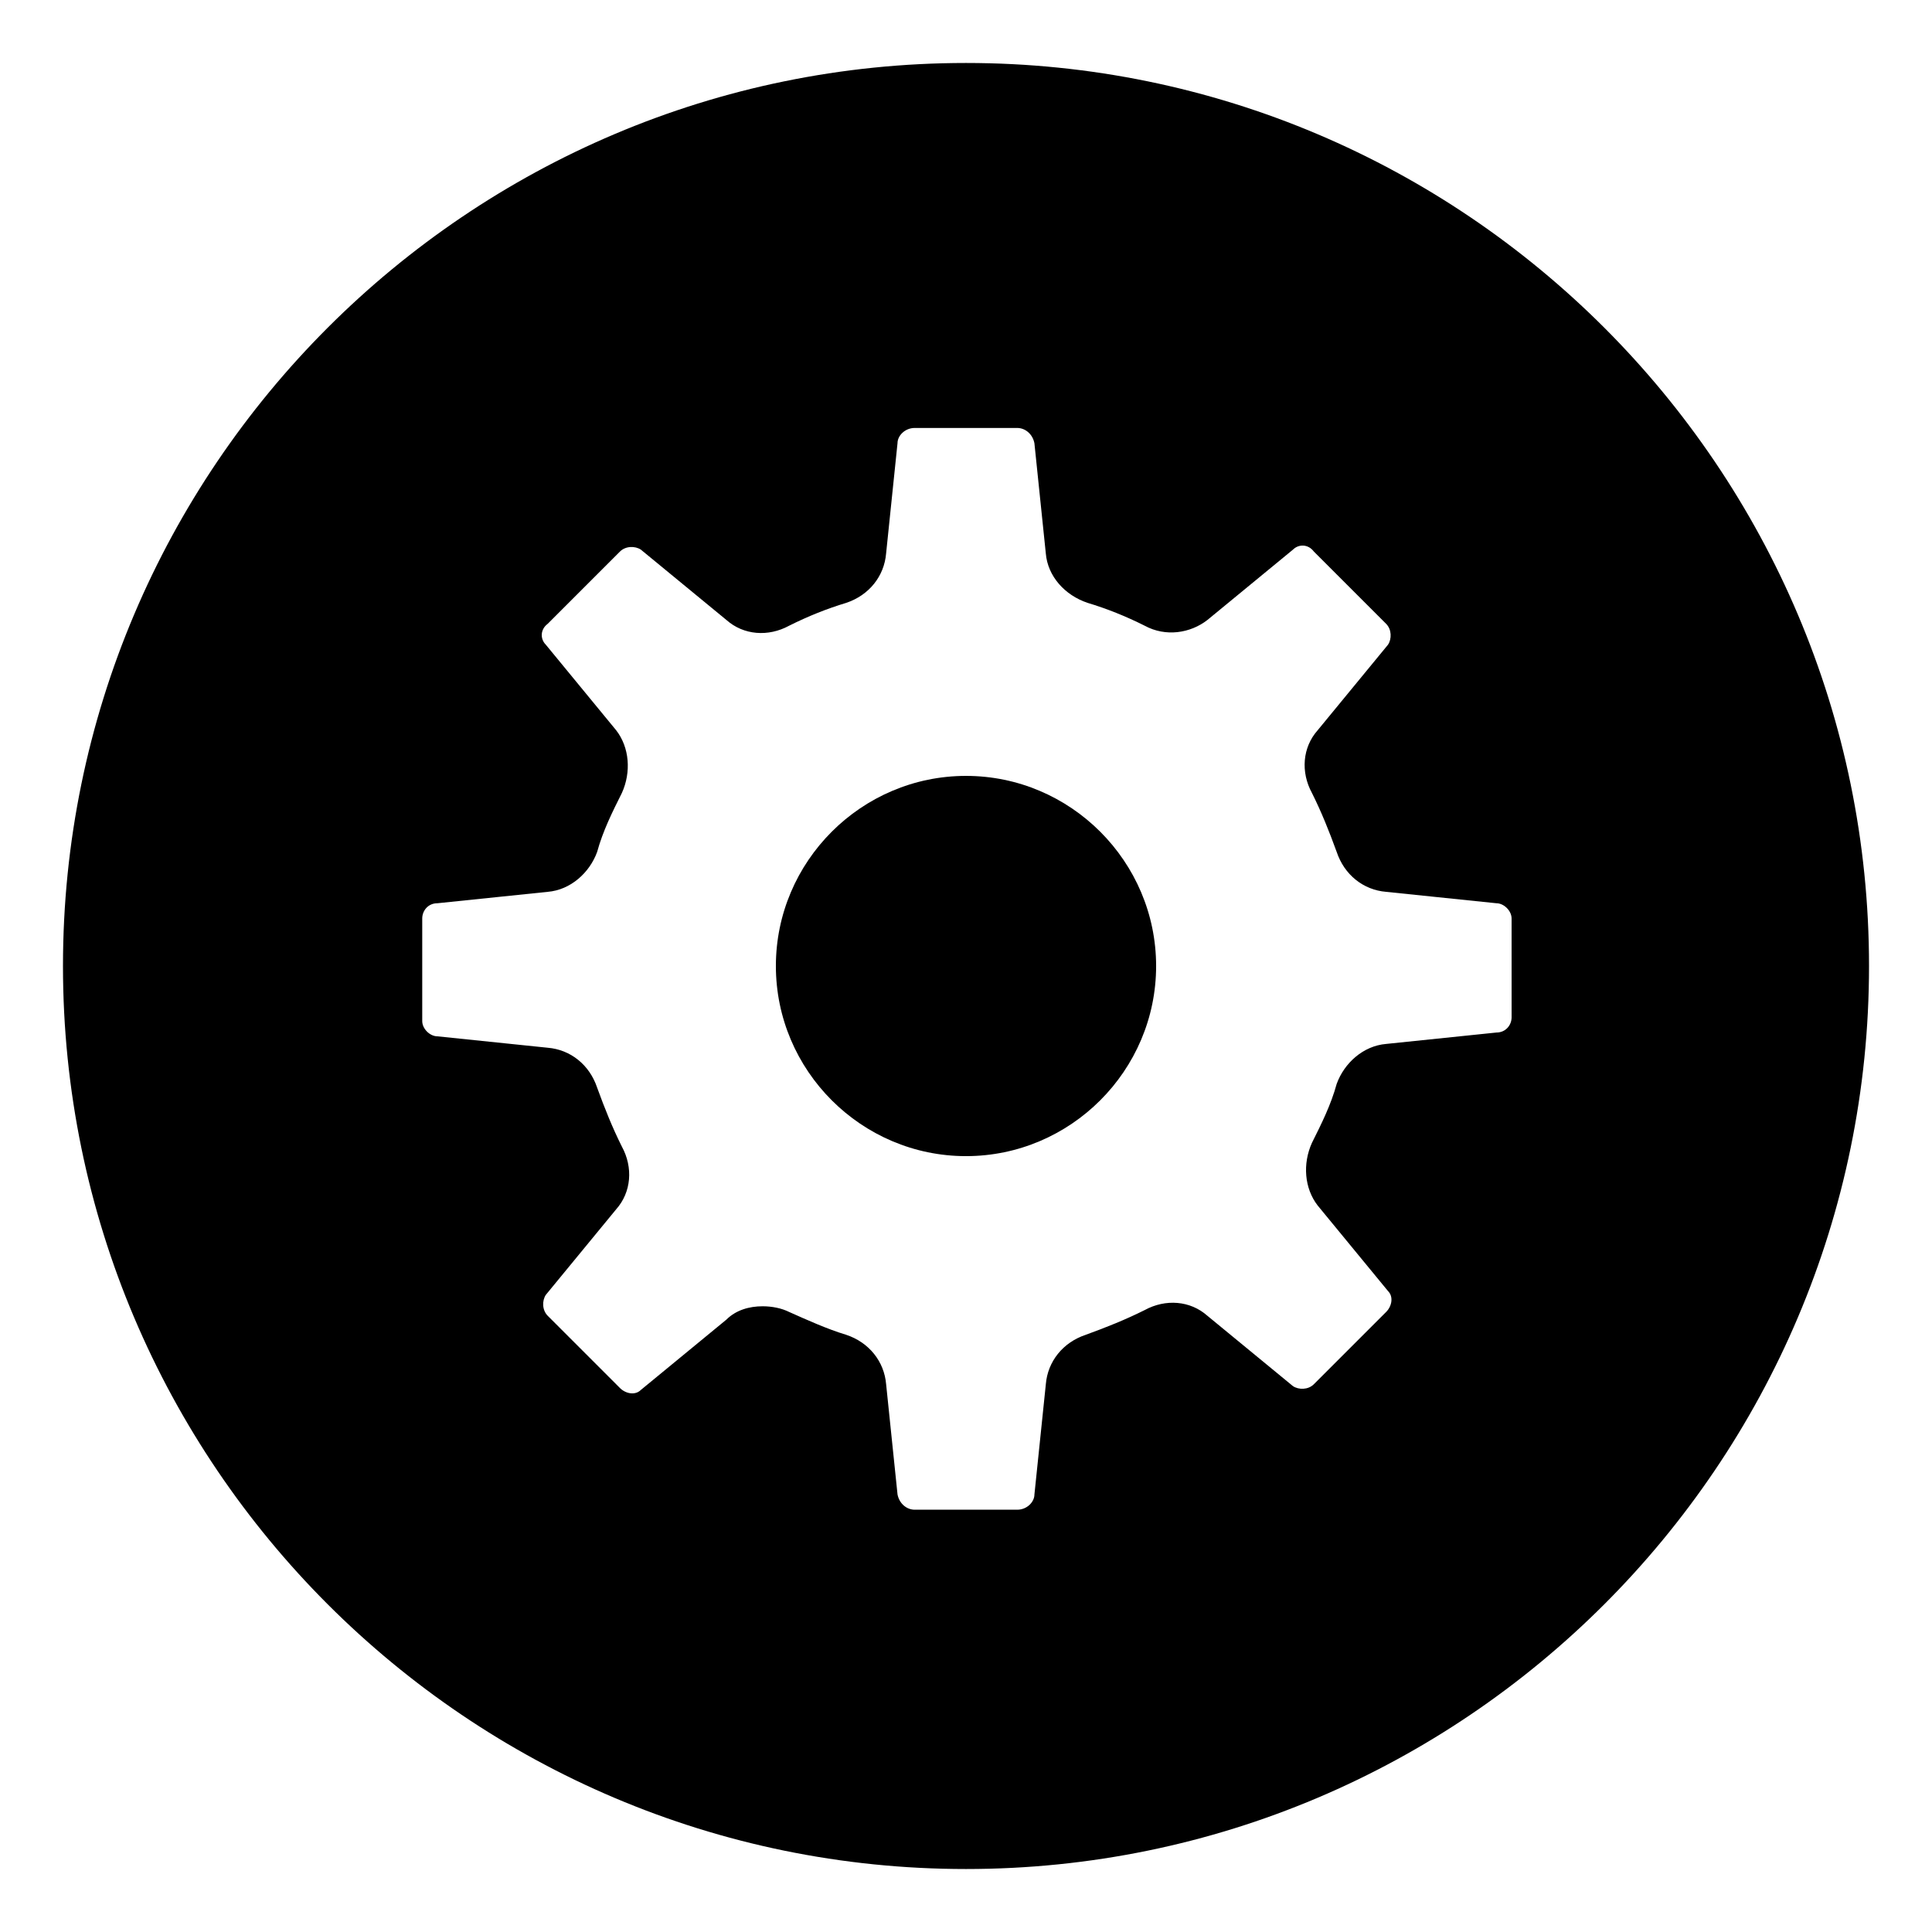
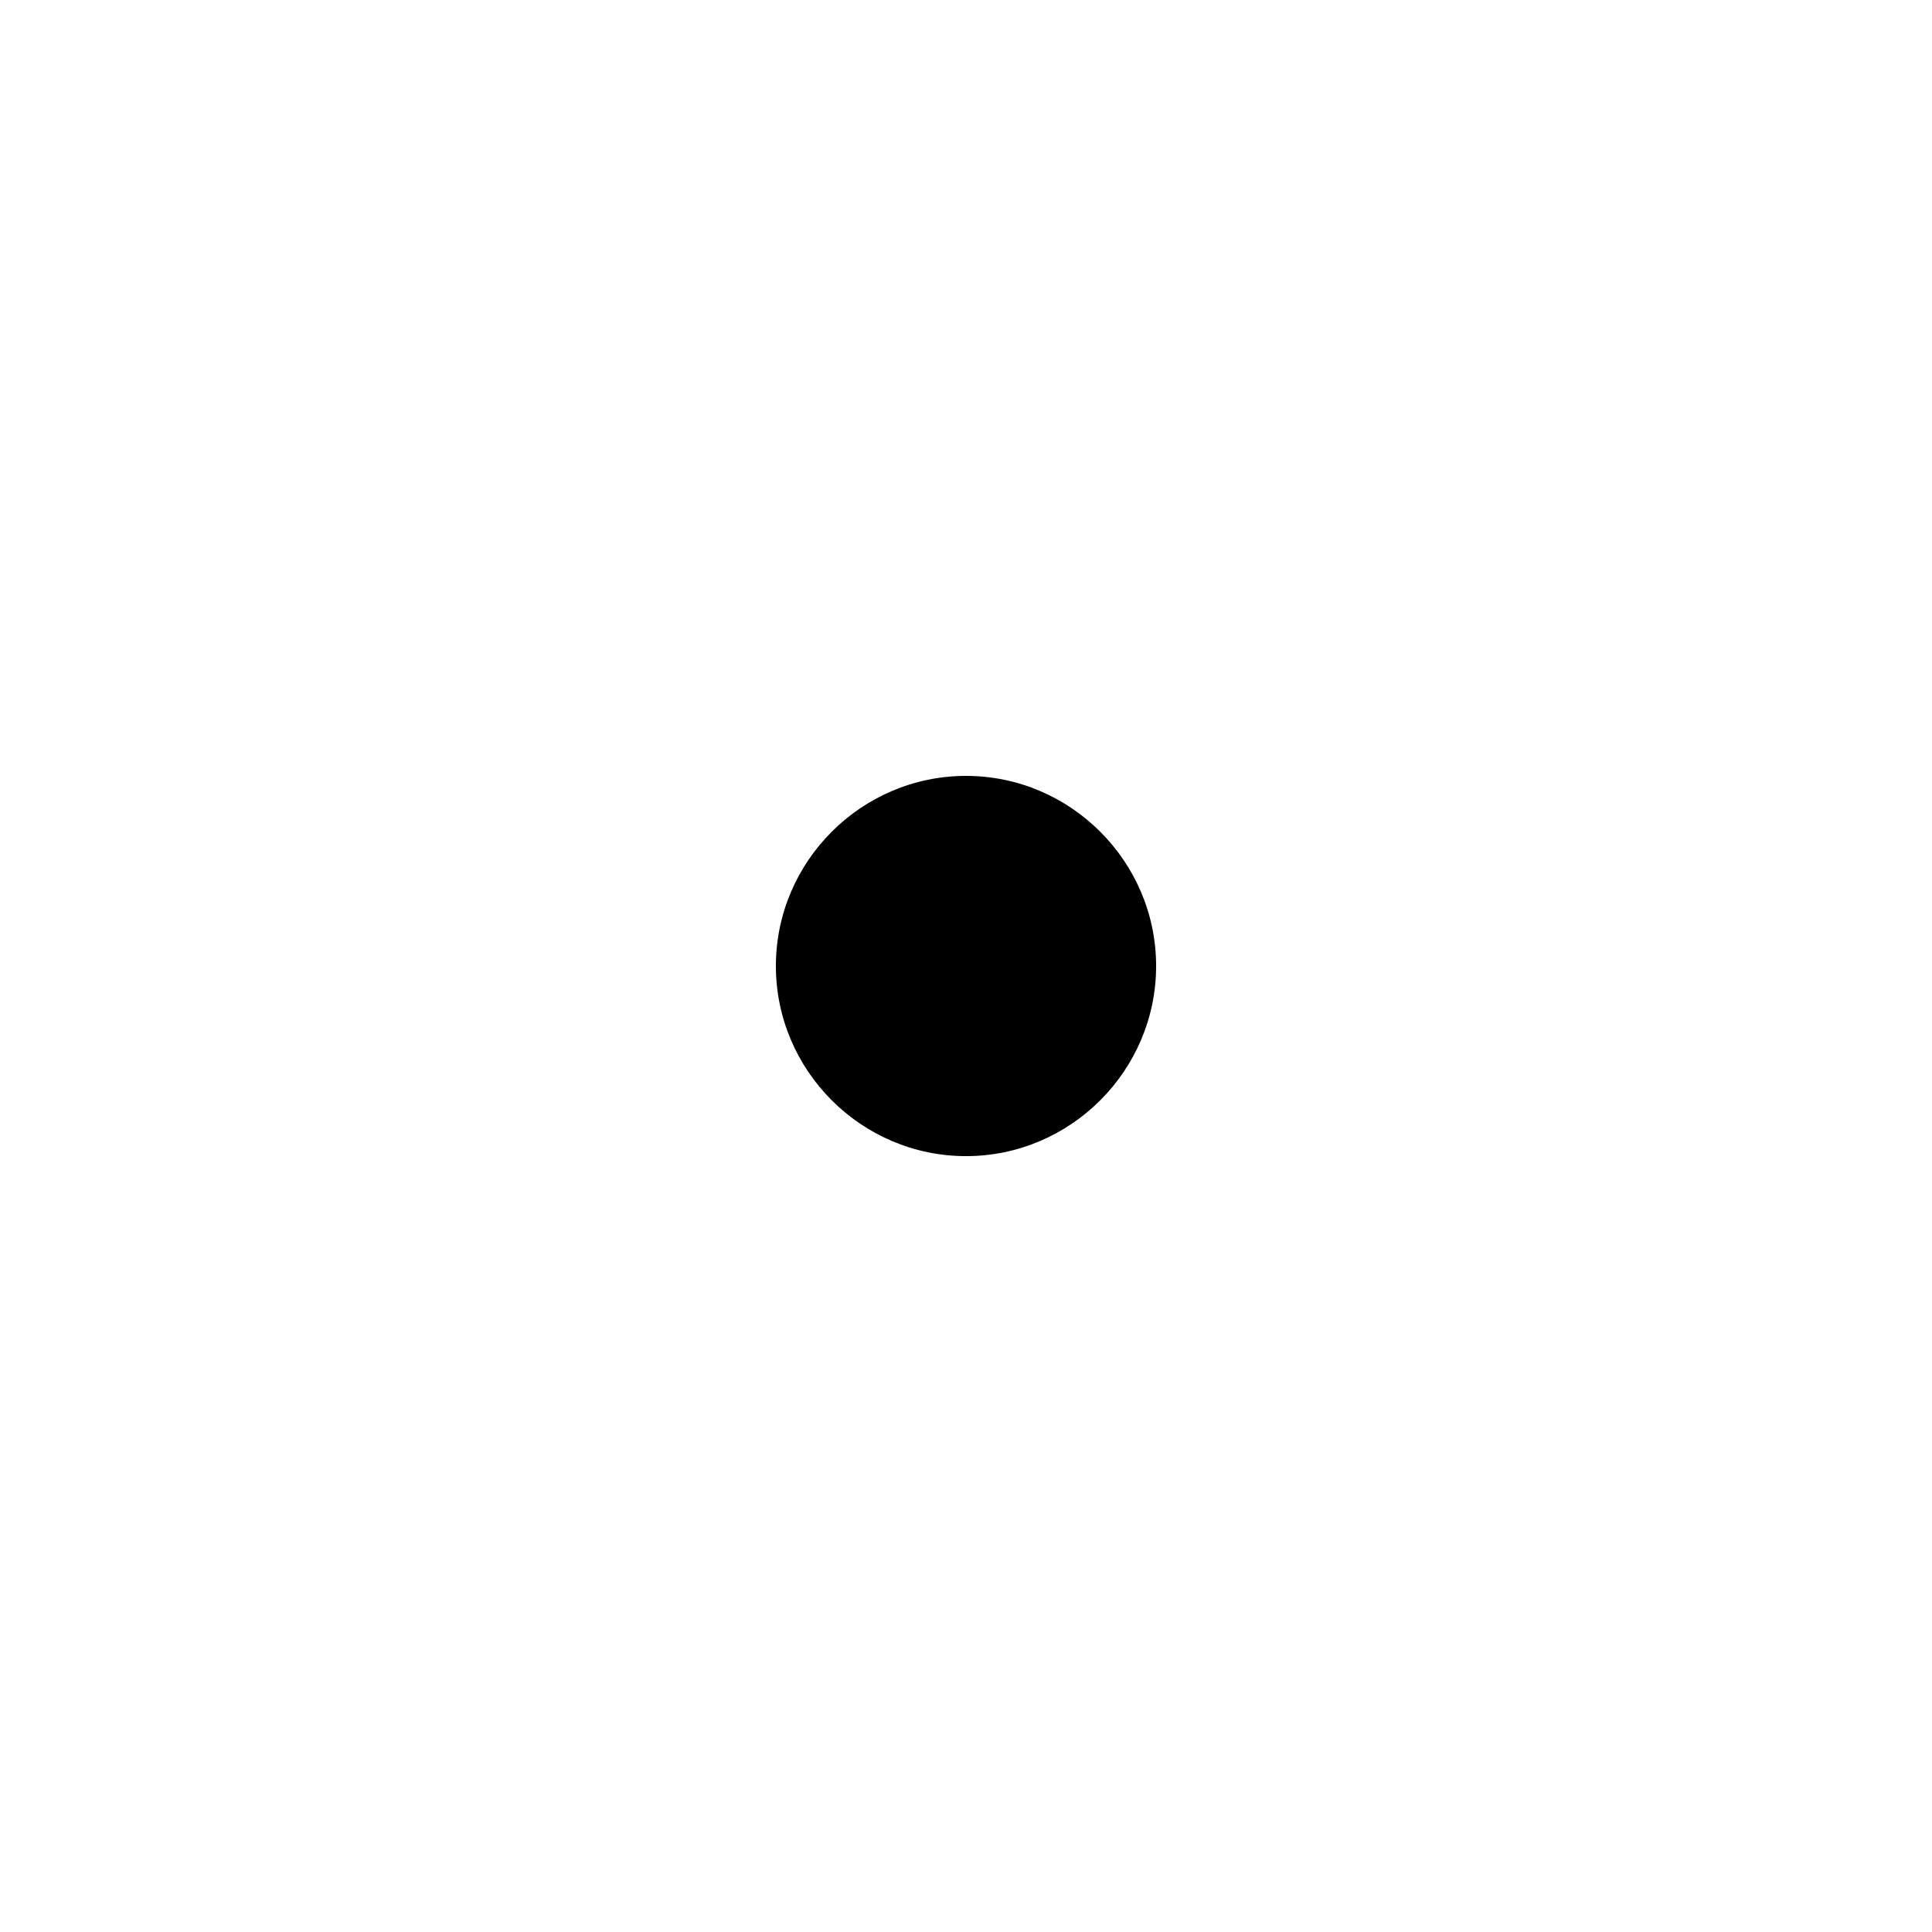
<svg xmlns="http://www.w3.org/2000/svg" fill="#000000" width="800px" height="800px" version="1.1" viewBox="144 144 512 512">
  <g>
    <path d="m400 349.62c-27.711 0-50.383 22.672-50.383 50.383s22.672 50.383 50.383 50.383 50.383-22.672 50.383-50.383c-0.004-27.711-22.676-50.383-50.383-50.383z" />
-     <path d="m400 160.69c-132 0-239.31 107.31-239.31 239.31s107.31 239.31 239.31 239.31c132 0 239.31-107.31 239.31-239.31 0-132-107.31-239.31-239.31-239.31zm144.59 252.91c0 2.016-1.512 4.031-4.031 4.031l-29.223 3.023c-6.047 0.504-11.082 5.039-13.098 10.578-1.512 5.543-4.031 10.578-6.551 15.617-2.519 5.543-2.016 12.09 1.512 16.625l18.641 22.672c1.512 1.512 1.008 4.031-0.504 5.543l-19.145 19.145c-1.512 1.512-4.031 1.512-5.543 0.504l-22.672-18.641c-4.535-4.031-11.082-4.535-16.625-1.512-5.039 2.519-10.078 4.535-15.617 6.551-6.047 2.016-10.078 7.055-10.578 13.098l-3.023 29.223c0 2.016-2.016 4.031-4.535 4.031h-27.207c-2.016 0-4.031-1.512-4.535-4.031l-3.023-29.223c-0.504-6.047-4.535-11.082-10.578-13.098-5.039-1.512-10.578-4.031-15.113-6.047-2.016-1.008-4.535-1.512-7.055-1.512-3.527 0-7.055 1.008-9.574 3.527l-22.672 18.641c-1.512 1.512-4.031 1.008-5.543-0.504l-19.145-19.145c-1.512-1.512-1.512-4.031-0.504-5.543l18.641-22.672c4.031-4.535 4.535-11.082 1.512-16.625-2.519-5.039-4.535-10.078-6.551-15.617-2.016-6.047-7.055-10.078-13.098-10.578l-29.223-3.023c-2.016 0-4.031-2.016-4.031-4.031v-27.207c0-2.016 1.512-4.031 4.031-4.031l29.223-3.023c6.047-0.504 11.082-5.039 13.098-10.578 1.512-5.543 4.031-10.578 6.551-15.617 2.519-5.543 2.016-12.09-1.512-16.625l-18.641-22.672c-1.512-1.512-1.512-4.031 0.504-5.543l19.145-19.145c1.512-1.512 4.031-1.512 5.543-0.504l22.672 18.641c4.535 4.031 11.082 4.535 16.625 1.512 5.039-2.519 10.078-4.535 15.113-6.047 6.047-2.016 10.078-7.055 10.578-13.098l3.023-29.223c0-2.016 2.016-4.031 4.535-4.031h27.207c2.016 0 4.031 1.512 4.535 4.031l3.023 29.223c0.504 6.047 5.039 11.082 11.082 13.098 5.039 1.512 10.078 3.527 15.113 6.047 5.543 3.023 12.09 2.016 16.625-1.512l22.672-18.641c1.512-1.512 4.031-1.512 5.543 0.504l19.145 19.145c1.512 1.512 1.512 4.031 0.504 5.543l-18.641 22.672c-4.031 4.535-4.535 11.082-1.512 16.625 2.519 5.039 4.535 10.078 6.551 15.617 2.016 6.047 7.055 10.078 13.098 10.578l29.223 3.023c2.016 0 4.031 2.016 4.031 4.031z" />
  </g>
</svg>